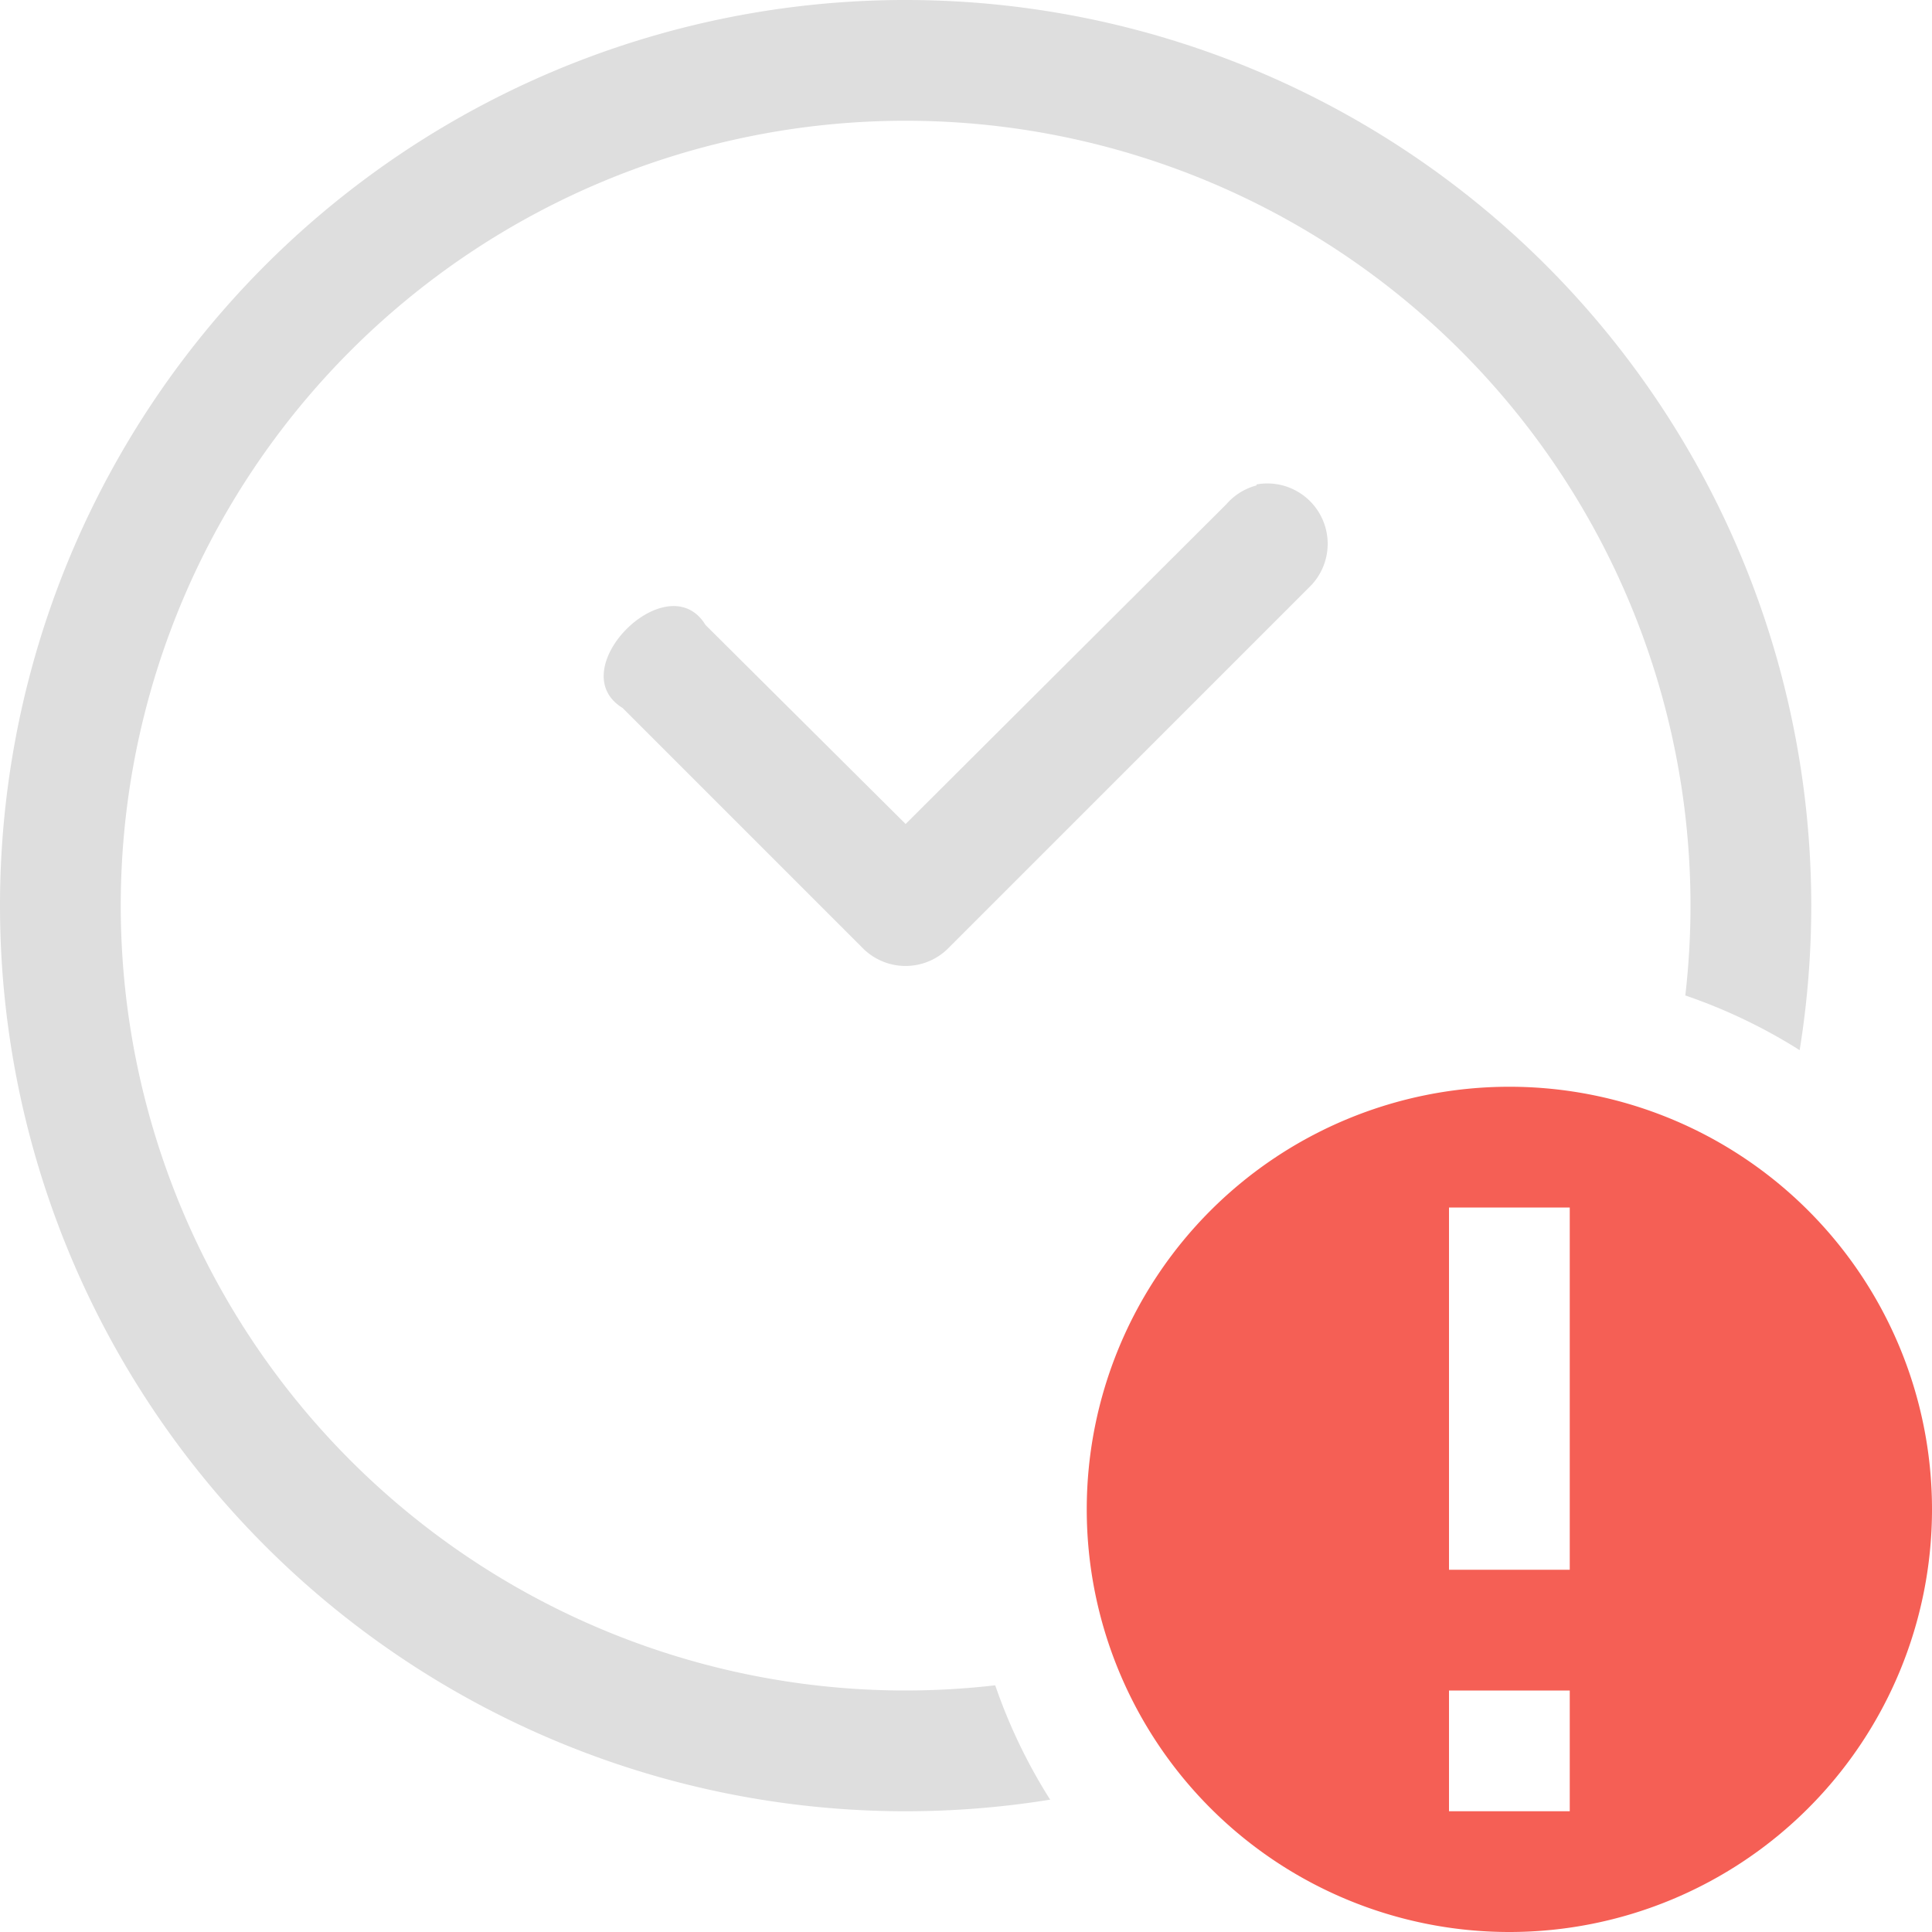
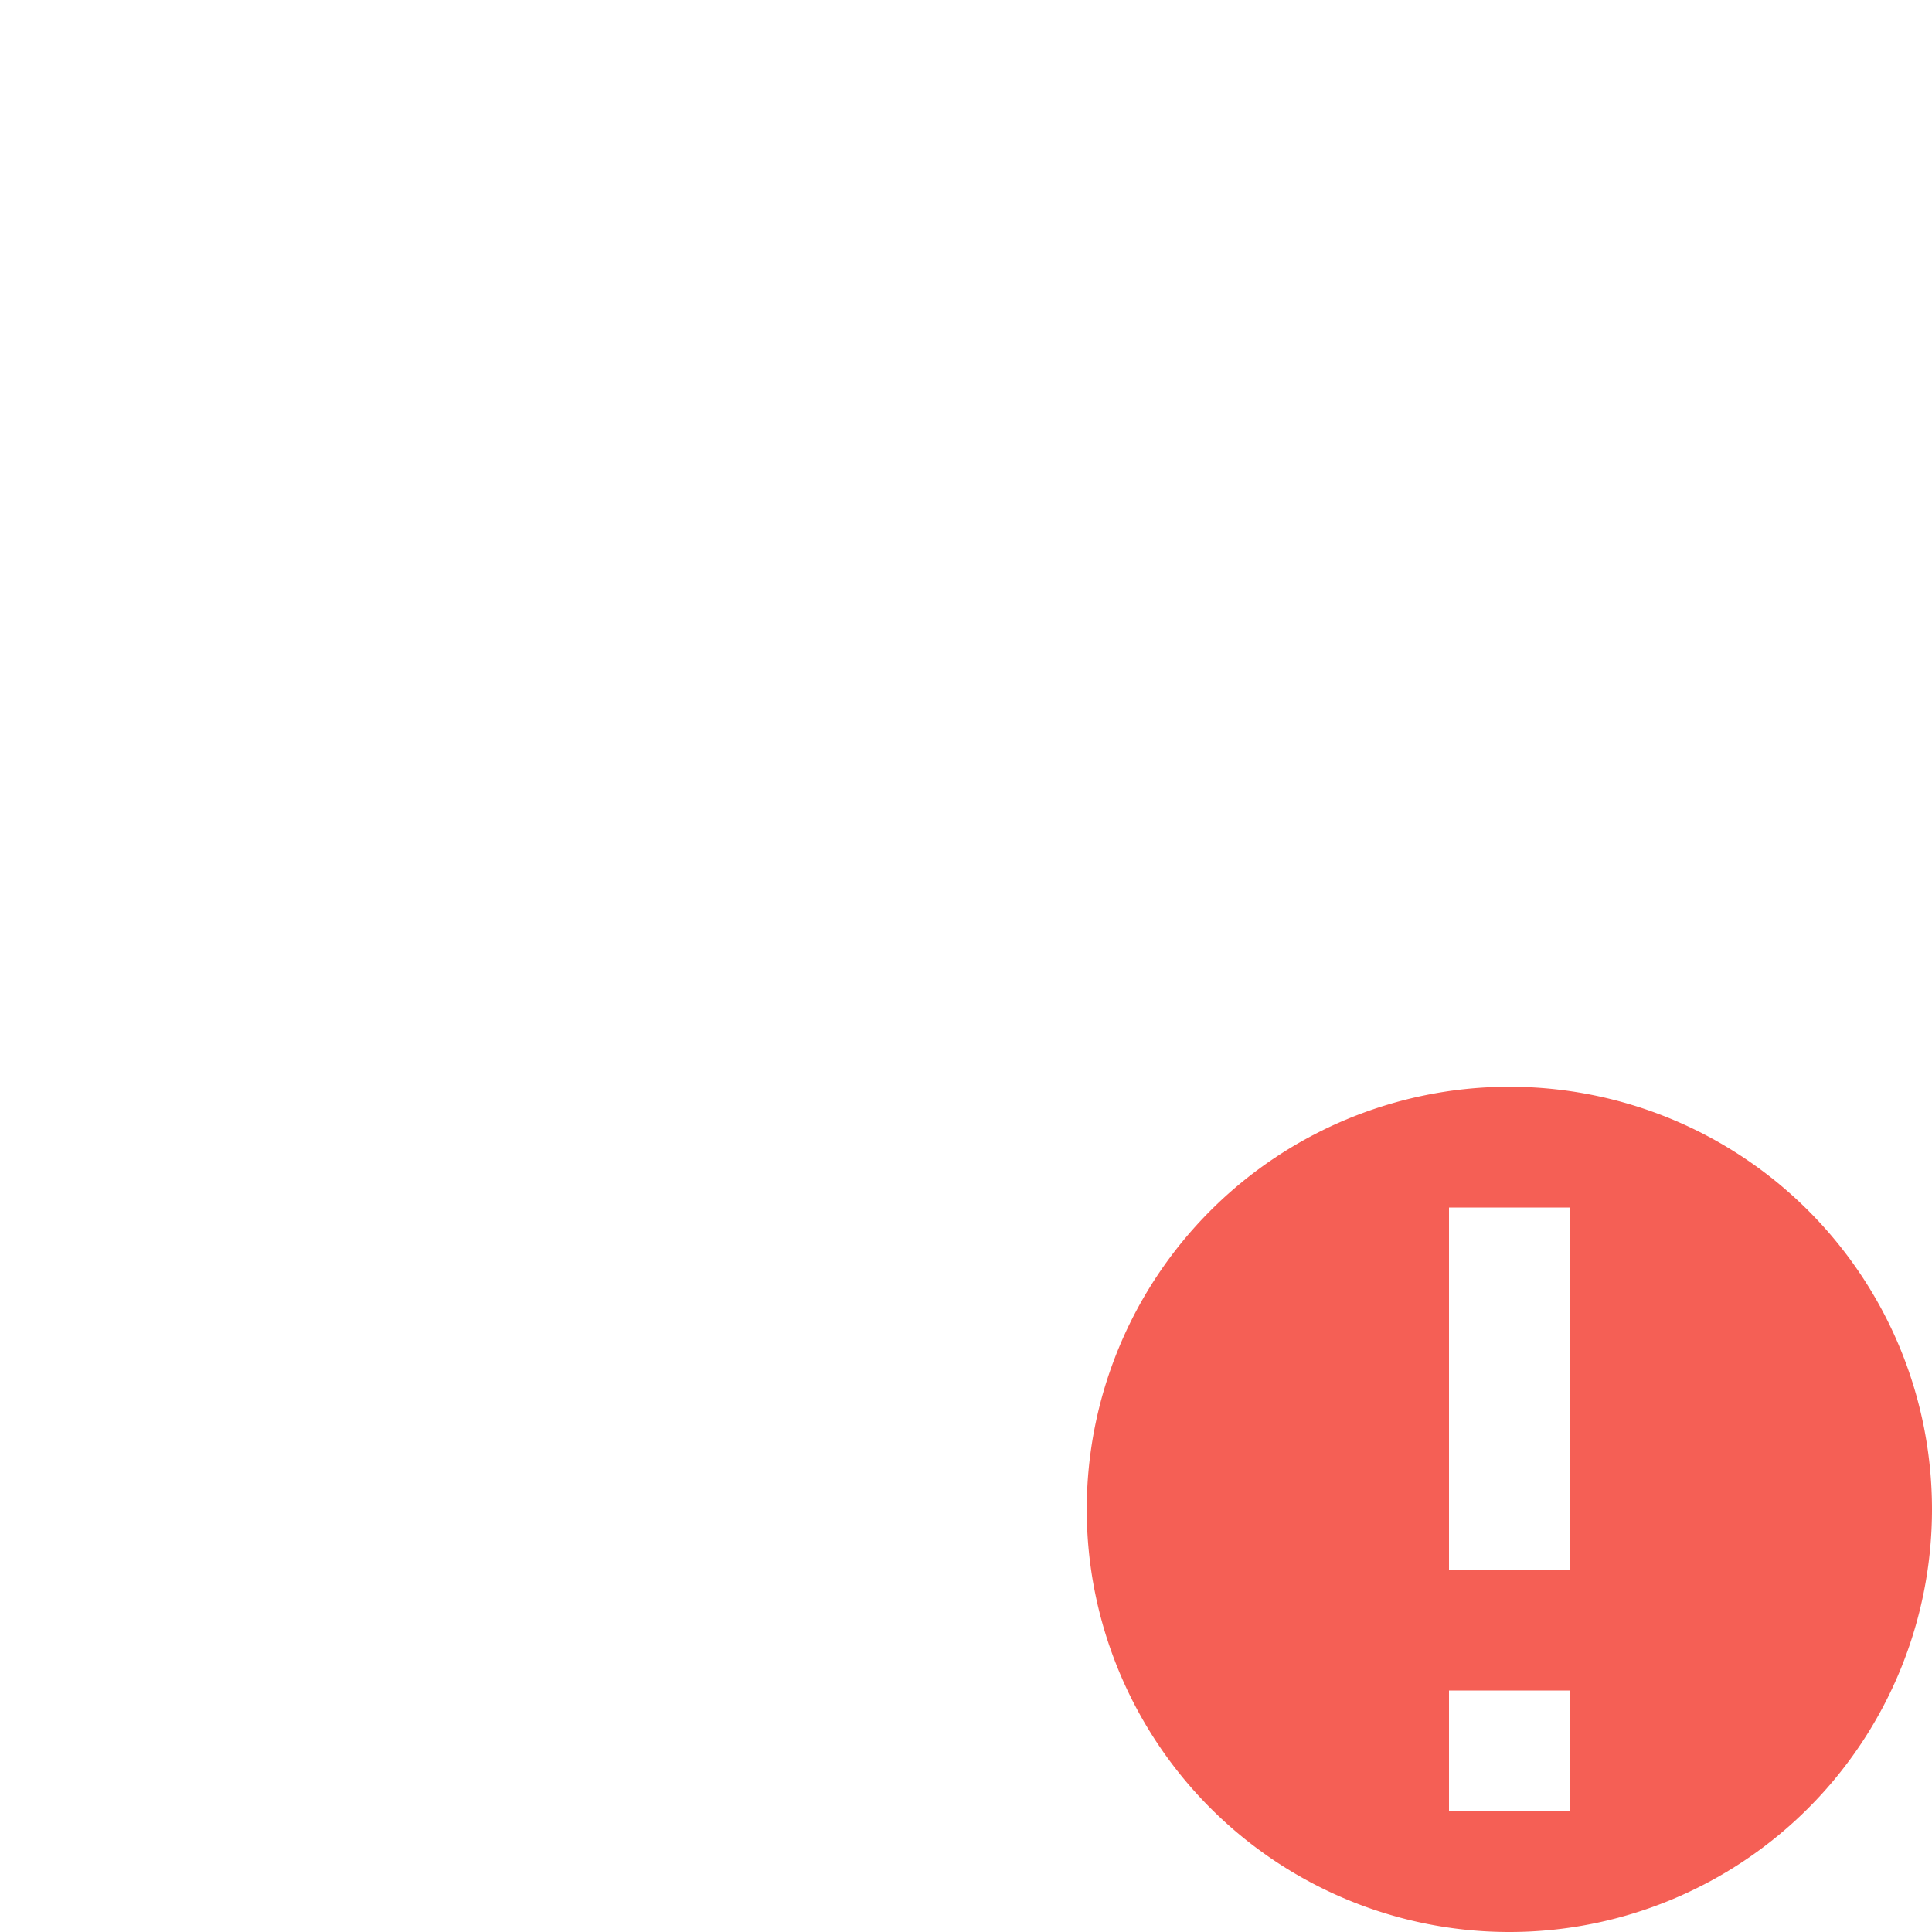
<svg xmlns="http://www.w3.org/2000/svg" width="16" height="16" version="1.1">
-   <path d="m10.478 4.004a0.5 0.5 0 0 0-0.072 8e-3v8e-3a0.5 0.5 0 0 0-0.25 0.156l-2.656 2.648-1.657-1.648c-0.314-0.514-1.2 0.373-0.687 0.687l2 2a0.5 0.5 0 0 0 0.687 0l3-3a0.5 0.5 0 0 0-0.365-0.859z" fill="#dedede" />
  <path class="error" d="m12.5 9a3.5 3.5 0 1 0 0 7 3.5 3.5 0 0 0 0-7zm-0.5 1h1v3h-1zm0 4h1v1h-1z" fill="#f55f55" overflow="visible" />
-   <path d="m7.463 0a7.5 7.5 0 0 0-7.463 7.5 7.5 7.5 0 0 0 7.5 7.5 7.5 7.5 0 0 0 1.197-0.096 4.5 4.5 0 0 1-0.455-0.947 6.5 6.5 0 0 1-0.742 0.043 6.5 6.5 0 0 1-6.5-6.5 6.5 6.5 0 0 1 6.5-6.5 6.5 6.5 0 0 1 6.5 6.5 6.5 6.5 0 0 1-0.043 0.744 4.5 4.5 0 0 1 0.947 0.453 7.5 7.5 0 0 0 0.096-1.197 7.5 7.5 0 0 0-7.5-7.5 7.5 7.5 0 0 0-0.037 0z" fill="#dedede" />
+   <path d="m7.463 0z" fill="#dedede" />
</svg>